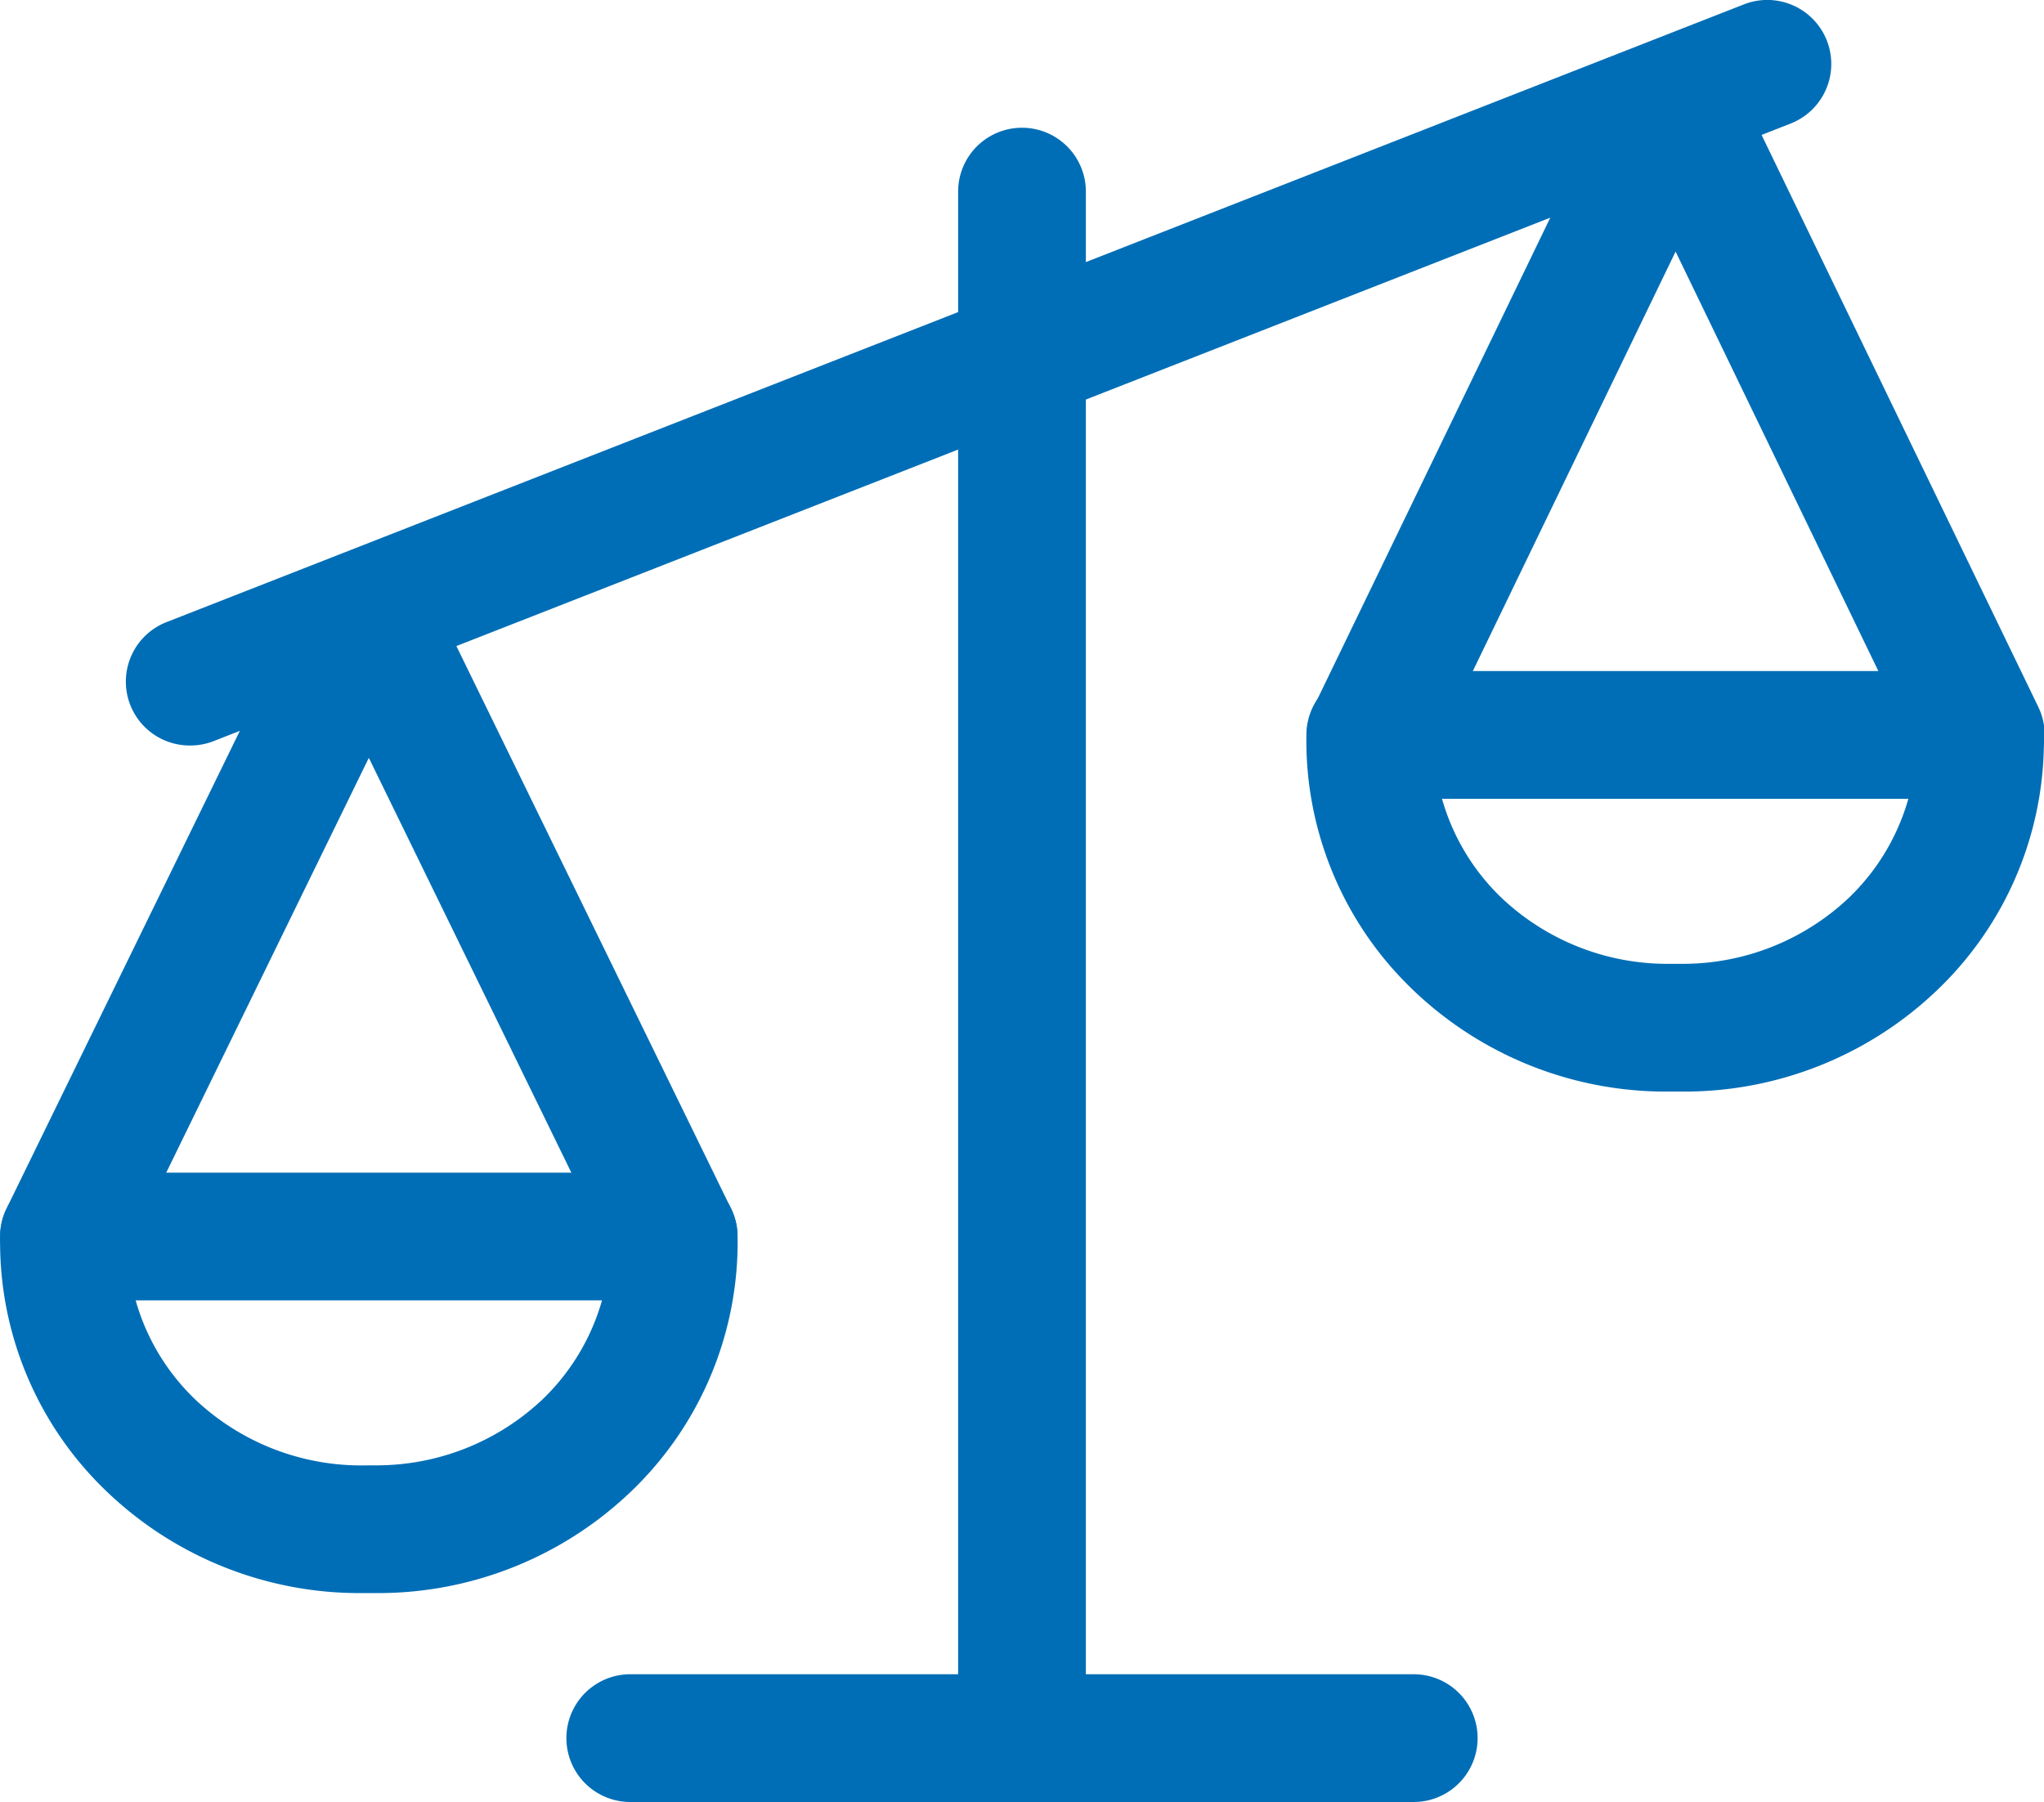
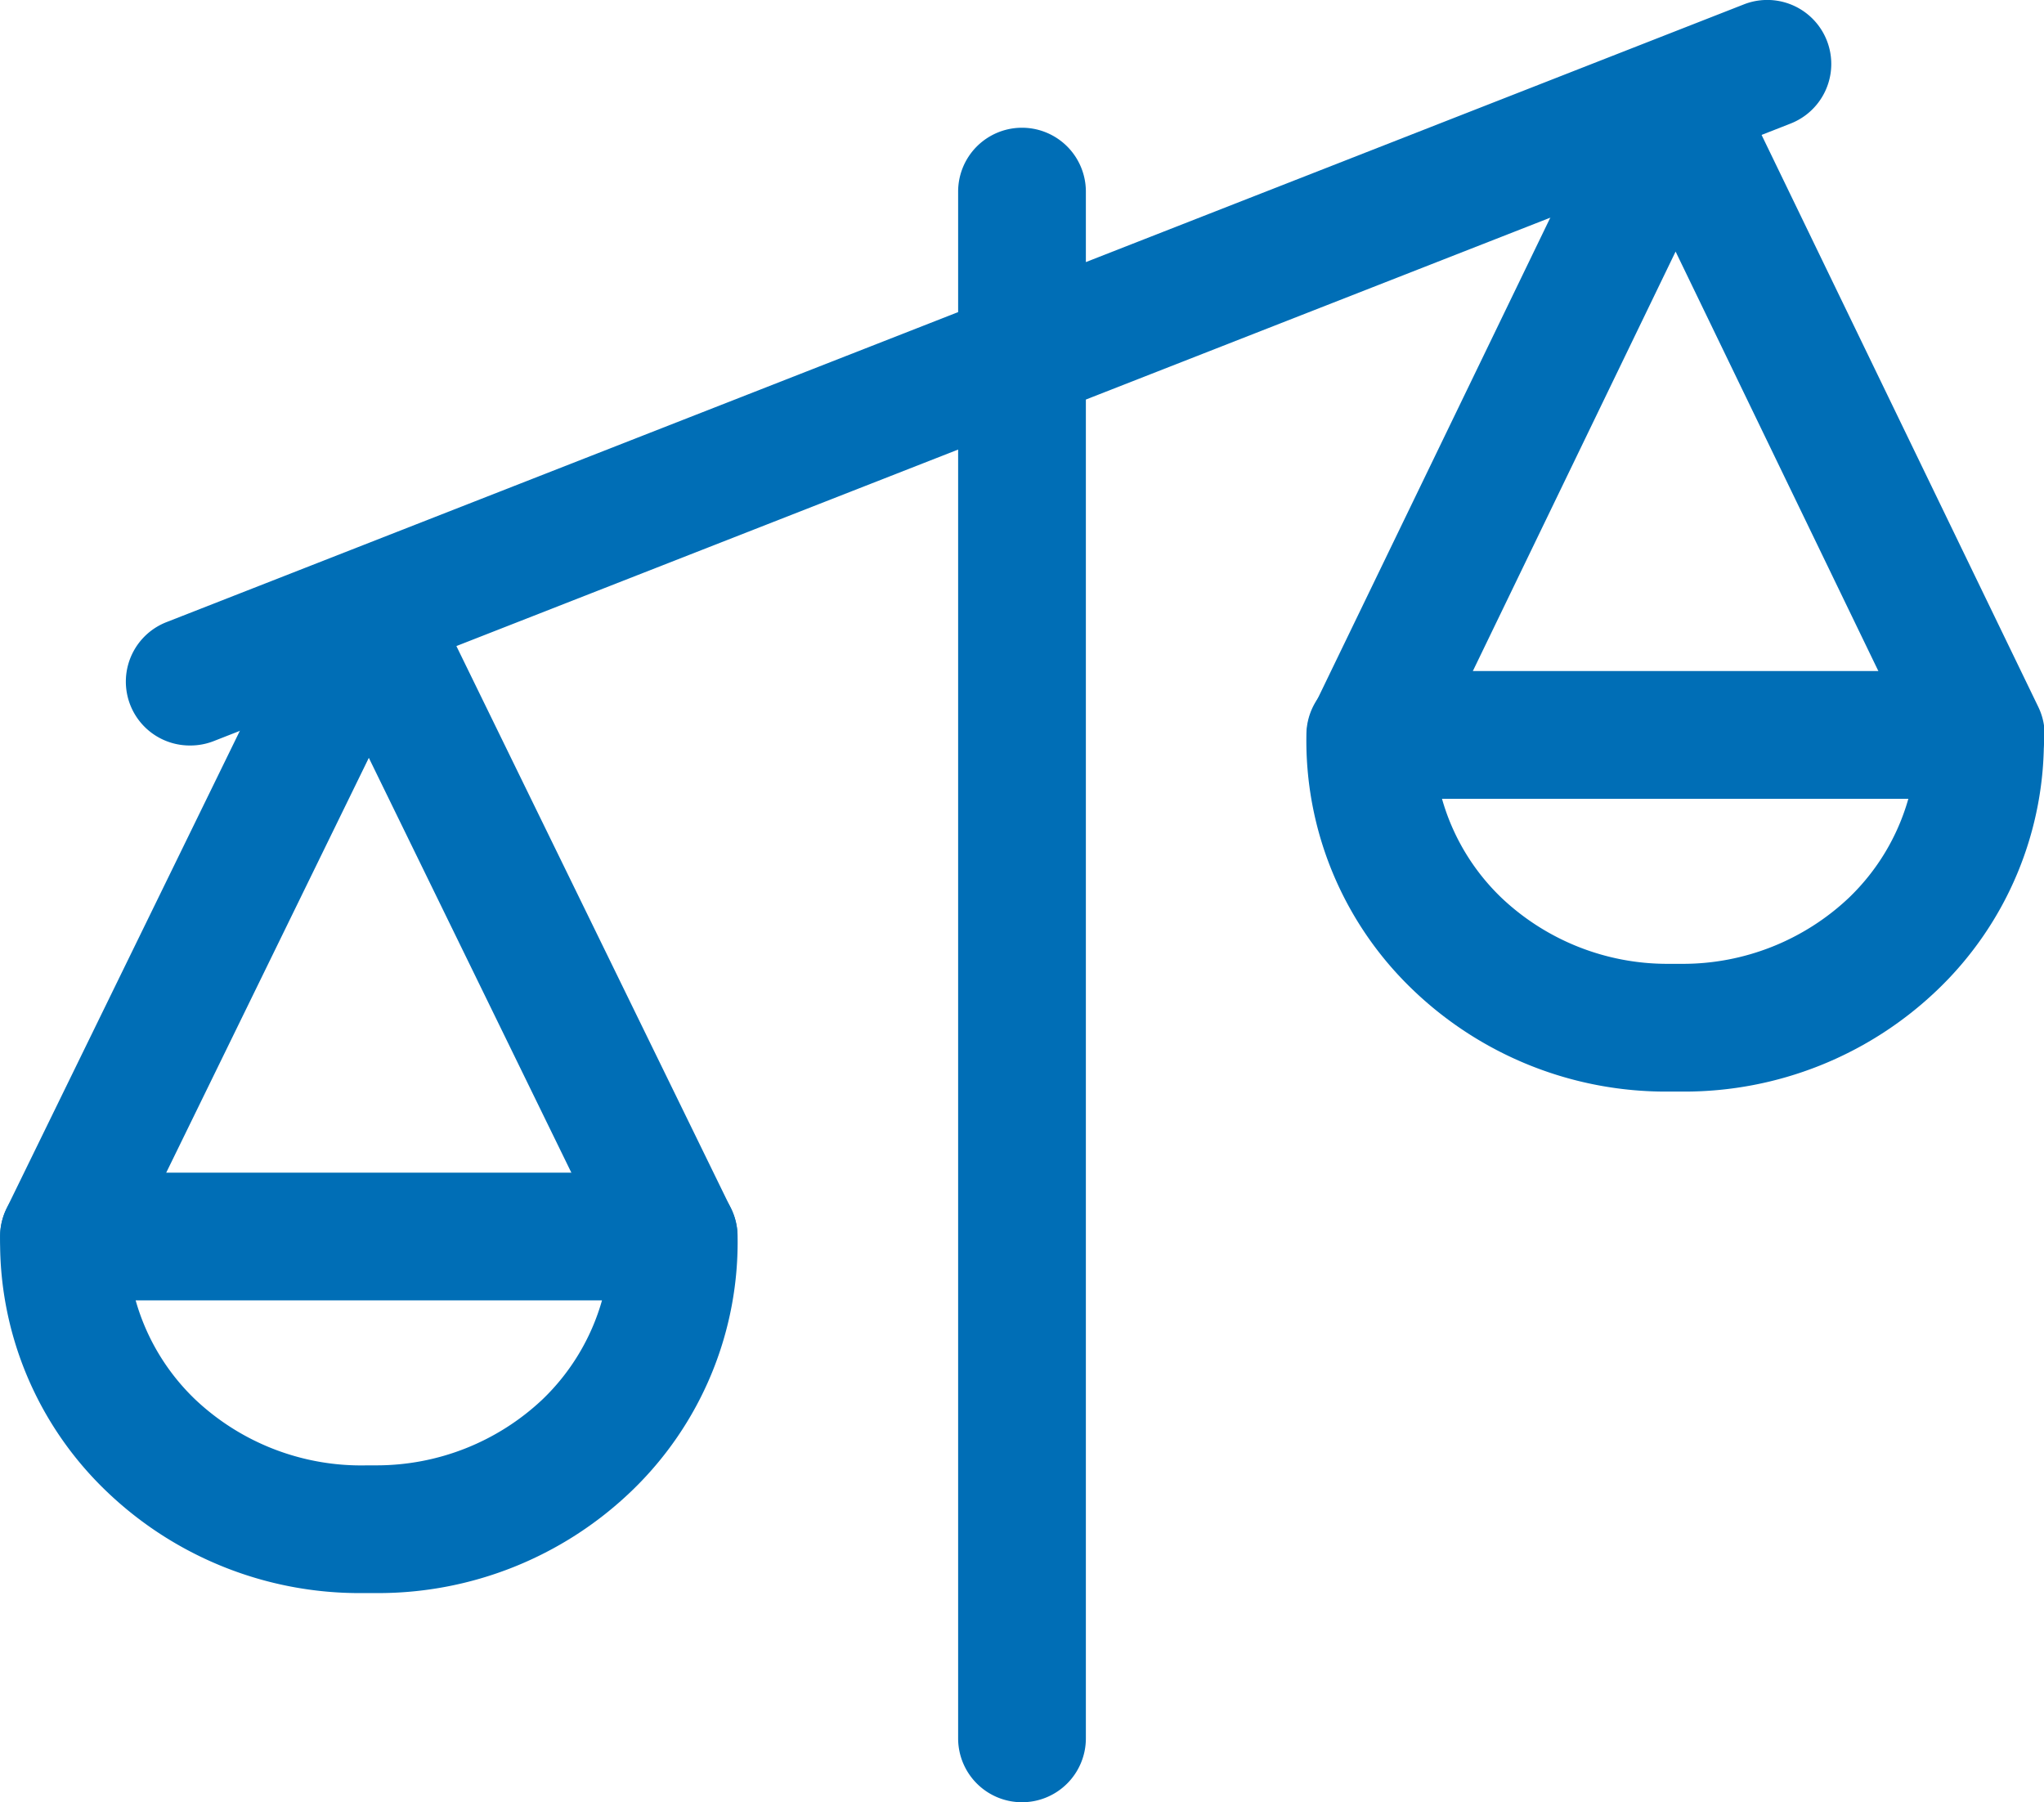
<svg xmlns="http://www.w3.org/2000/svg" width="24.002" height="21.163" viewBox="0 0 24.002 21.163">
  <g transform="translate(-346.999 -1732.91)">
    <path d="M359,1754.073a.75.75,0,0,1-.75-.75V1735.16a.75.75,0,0,1,1.5,0v18.163A.75.75,0,0,1,359,1754.073Z" fill="#006eb6" />
    <path d="M347.749,1748.18a.75.75,0,0,1-.673-1.079l3.58-7.33a.75.75,0,0,1,.674-.421h0a.75.75,0,0,1,.674.421l3.579,7.33a.75.75,0,0,1-1.348.658l-2.905-5.95-2.906,5.95A.75.75,0,0,1,347.749,1748.18Z" fill="#006eb6" />
    <path d="M351.418,1751.617h-.175a4.29,4.29,0,0,1-2.989-1.191,4.046,4.046,0,0,1-1.253-3.016.75.75,0,0,1,.75-.73h7.159a.75.75,0,0,1,.75.73,4.053,4.053,0,0,1-1.252,3.015A4.294,4.294,0,0,1,351.418,1751.617Zm-.088-1.5h.088a2.839,2.839,0,0,0,1.95-.773,2.59,2.59,0,0,0,.7-1.164h-5.476a2.583,2.583,0,0,0,.7,1.164,2.839,2.839,0,0,0,2.02.773Z" fill="#006eb6" />
    <path d="M370.251,1742.287a.75.75,0,0,1-.676-.423l-2.9-6-2.9,6a.75.75,0,1,1-1.35-.653l3.579-7.4a.75.75,0,0,1,1.35,0l3.58,7.4a.75.75,0,0,1-.675,1.077Z" fill="#006eb6" />
    <path d="M366.757,1745.728h-.175a4.288,4.288,0,0,1-2.99-1.193,4.049,4.049,0,0,1-1.252-3.015.75.75,0,0,1,.75-.73h7.159a.75.75,0,0,1,.75.73,4.05,4.05,0,0,1-1.252,3.016A4.293,4.293,0,0,1,366.757,1745.728Zm-.087-1.5h.087a2.838,2.838,0,0,0,1.951-.774,2.585,2.585,0,0,0,.7-1.164h-5.476a2.585,2.585,0,0,0,.7,1.164,2.833,2.833,0,0,0,1.95.774Z" fill="#006eb6" />
    <path d="M349.229,1741.664a.75.75,0,0,1-.274-1.449l18.523-7.254a.75.75,0,0,1,.547,1.4l-18.523,7.254A.749.749,0,0,1,349.229,1741.664Z" fill="#006eb6" />
-     <path d="M363.6,1754.07h-9.2a.75.75,0,0,1,0-1.5h9.2a.75.75,0,0,1,0,1.5Z" fill="#006eb6" />
  </g>
</svg>